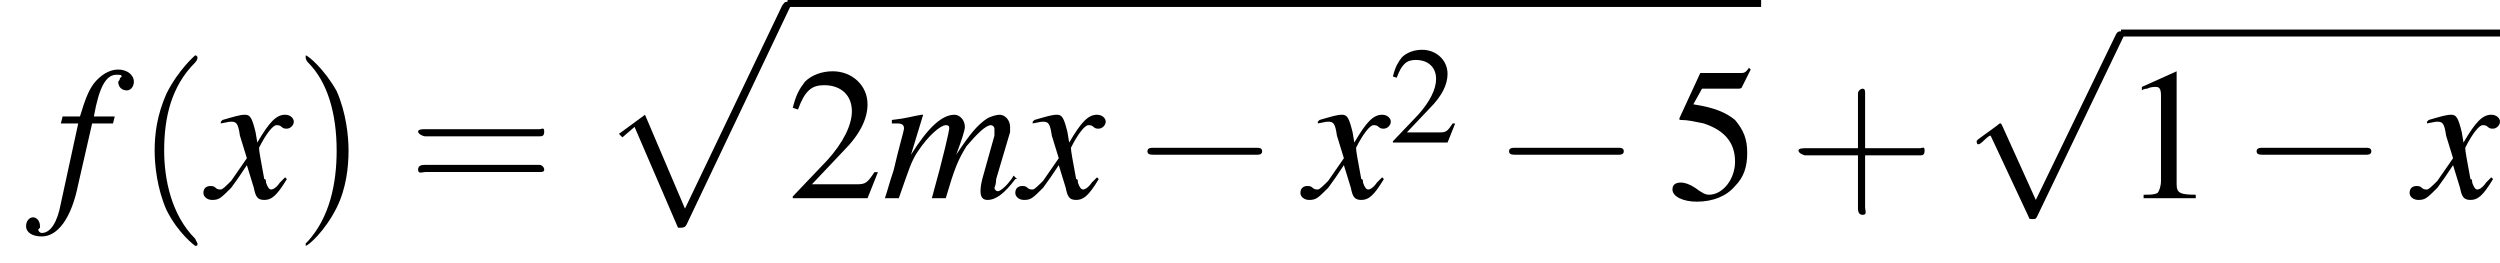
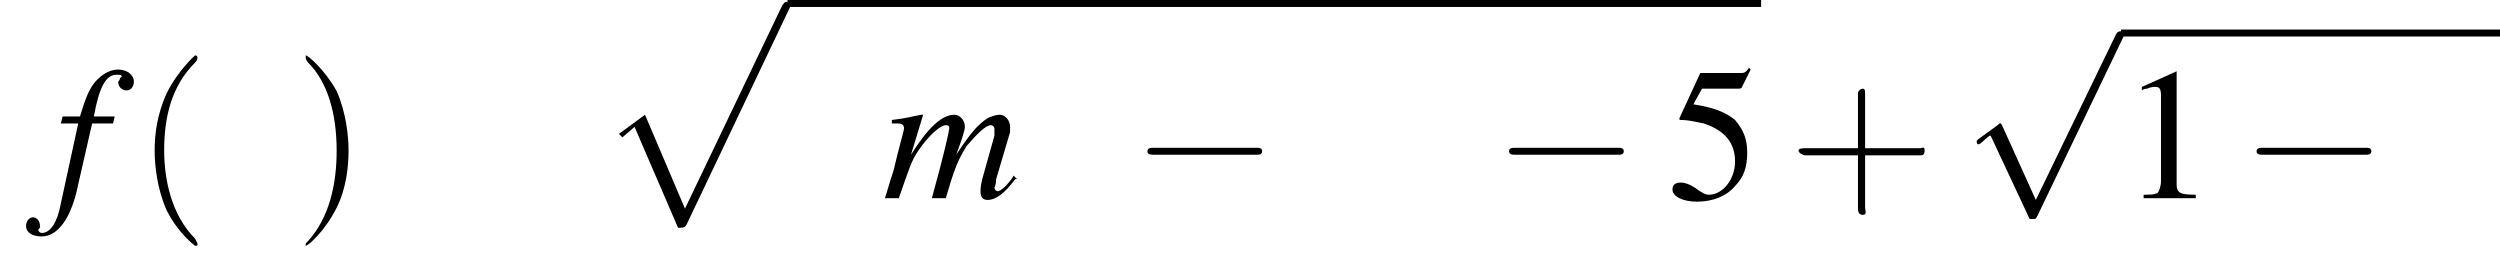
<svg xmlns="http://www.w3.org/2000/svg" xmlns:xlink="http://www.w3.org/1999/xlink" height="15.1pt" version="1.1" viewBox="164.7 70.9 143.8 15.1" width="143.8pt">
  <defs>
    <path d="M4.6 12.6C4.9 12.6 5 12.6 5.1 12.4L11 0C11.1 -0.2 11.1 -0.2 11.1 -0.2C11.1 -0.3 11 -0.4 10.9 -0.4C10.7 -0.4 10.7 -0.3 10.6 -0.2L5 11.5L2.7 6.1L1.2 7.2L1.4 7.4L2.1 6.8L4.6 12.6Z" id="g1-112" />
    <path d="M7.2 -2.5C7.3 -2.5 7.5 -2.5 7.5 -2.7S7.3 -2.9 7.2 -2.9H1.3C1.1 -2.9 0.9 -2.9 0.9 -2.7S1.1 -2.5 1.3 -2.5H7.2Z" id="g6-0" />
    <path d="M4.2 9.3L2.3 5.1C2.2 4.9 2.2 4.9 2.2 4.9C2.1 4.9 2.1 4.9 2 5L0.9 5.8C0.8 5.9 0.8 5.9 0.8 5.9C0.8 6 0.8 6.1 0.9 6.1C1 6.1 1.2 5.9 1.3 5.8C1.3 5.8 1.5 5.6 1.6 5.6L3.8 10.3C3.8 10.4 3.9 10.4 4 10.4C4.2 10.4 4.2 10.4 4.3 10.2L9.2 0C9.3 -0.2 9.3 -0.2 9.3 -0.2C9.3 -0.3 9.2 -0.4 9.1 -0.4C9 -0.4 8.9 -0.4 8.8 -0.2L4.2 9.3Z" id="g6-112" />
    <path d="M2.6 1.9C2.6 1.9 2.6 1.9 2.5 1.7C1.5 0.7 1.2 -0.8 1.2 -2C1.2 -3.4 1.5 -4.7 2.5 -5.7C2.6 -5.8 2.6 -5.9 2.6 -5.9C2.6 -5.9 2.6 -6 2.5 -6C2.5 -6 1.8 -5.4 1.3 -4.4C0.9 -3.5 0.8 -2.7 0.8 -2C0.8 -1.4 0.9 -0.4 1.3 0.5C1.8 1.5 2.5 2 2.5 2C2.6 2 2.6 2 2.6 1.9Z" id="g17-40" />
    <path d="M2.3 -2C2.3 -2.6 2.2 -3.6 1.8 -4.5C1.3 -5.4 0.6 -6 0.5 -6C0.5 -6 0.5 -5.9 0.5 -5.9C0.5 -5.9 0.5 -5.8 0.6 -5.7C1.4 -4.9 1.8 -3.6 1.8 -2C1.8 -0.6 1.5 0.8 0.6 1.8C0.5 1.9 0.5 1.9 0.5 1.9C0.5 2 0.5 2 0.5 2C0.6 2 1.3 1.4 1.8 0.4C2.2 -0.4 2.3 -1.3 2.3 -2Z" id="g17-41" />
    <path d="M3.2 -1.8H5.5C5.6 -1.8 5.7 -1.8 5.7 -2S5.6 -2.1 5.5 -2.1H3.2V-4.4C3.2 -4.5 3.2 -4.6 3.1 -4.6S2.9 -4.5 2.9 -4.4V-2.1H0.7C0.6 -2.1 0.4 -2.1 0.4 -2S0.6 -1.8 0.7 -1.8H2.9V0.4C2.9 0.5 2.9 0.7 3.1 0.7S3.2 0.5 3.2 0.4V-1.8Z" id="g17-43" />
-     <path d="M5.5 -2.6C5.6 -2.6 5.7 -2.6 5.7 -2.8S5.6 -2.9 5.5 -2.9H0.7C0.6 -2.9 0.4 -2.9 0.4 -2.8S0.6 -2.6 0.7 -2.6H5.5ZM5.5 -1.1C5.6 -1.1 5.7 -1.1 5.7 -1.2S5.6 -1.4 5.5 -1.4H0.7C0.6 -1.4 0.4 -1.4 0.4 -1.2S0.6 -1.1 0.7 -1.1H5.5Z" id="g17-61" />
    <path d="M3.2 -7.3L1.2 -6.4V-6.2C1.3 -6.3 1.5 -6.3 1.5 -6.3C1.7 -6.4 1.9 -6.4 2 -6.4C2.2 -6.4 2.3 -6.3 2.3 -5.9V-1C2.3 -0.7 2.2 -0.4 2.1 -0.3C1.9 -0.2 1.7 -0.2 1.3 -0.2V0H4.3V-0.2C3.4 -0.2 3.2 -0.3 3.2 -0.8V-7.3L3.2 -7.3Z" id="g8-49" />
-     <path d="M5.2 -1.5L5 -1.5C4.6 -0.9 4.5 -0.8 4 -0.8H1.4L3.2 -2.7C4.2 -3.7 4.6 -4.6 4.6 -5.4C4.6 -6.5 3.7 -7.3 2.6 -7.3C2 -7.3 1.4 -7.1 1 -6.7C0.7 -6.3 0.5 -6 0.3 -5.2L0.6 -5.1C1 -6.2 1.4 -6.5 2.1 -6.5C3.1 -6.5 3.7 -5.9 3.7 -5C3.7 -4.2 3.2 -3.2 2.3 -2.2L0.3 -0.1V0H4.6L5.2 -1.5Z" id="g8-50" />
    <path d="M2 -6.3H4.1C4.3 -6.3 4.3 -6.4 4.3 -6.4L4.8 -7.4L4.7 -7.5C4.5 -7.2 4.4 -7.2 4.2 -7.2H1.9L0.7 -4.6C0.7 -4.6 0.7 -4.6 0.7 -4.6C0.7 -4.5 0.7 -4.5 0.8 -4.5C1.2 -4.5 1.6 -4.4 2.1 -4.3C3.3 -3.9 3.9 -3.2 3.9 -2.1C3.9 -1.1 3.2 -0.2 2.4 -0.2C2.2 -0.2 2 -0.3 1.6 -0.6C1.3 -0.8 1 -0.9 0.8 -0.9C0.5 -0.9 0.3 -0.8 0.3 -0.5C0.3 -0.1 0.9 0.2 1.7 0.2C2.6 0.2 3.4 -0.1 3.9 -0.7C4.4 -1.2 4.6 -1.8 4.6 -2.6C4.6 -3.4 4.4 -3.9 3.9 -4.5C3.4 -4.9 2.8 -5.2 1.5 -5.4L2 -6.3Z" id="g8-53" />
    <path d="M0.4 -4.3H1.4L0.4 0.3C0.2 1.4 -0.2 2 -0.7 2C-0.8 2 -0.9 1.9 -0.9 1.8C-0.9 1.8 -0.9 1.8 -0.8 1.7C-0.8 1.7 -0.8 1.6 -0.8 1.6C-0.8 1.3 -1 1.1 -1.2 1.1S-1.6 1.3 -1.6 1.6C-1.6 2 -1.2 2.2 -0.7 2.2C0.2 2.2 1 1.2 1.4 -0.8L2.2 -4.3H3.4L3.5 -4.7H2.3C2.6 -6.4 3 -7.1 3.6 -7.1C3.8 -7.1 3.9 -7.1 3.9 -7C3.9 -7 3.8 -6.9 3.8 -6.9C3.8 -6.8 3.7 -6.7 3.7 -6.7C3.7 -6.4 3.9 -6.2 4.2 -6.2C4.4 -6.2 4.6 -6.4 4.6 -6.7C4.6 -7.1 4.2 -7.4 3.7 -7.4S2.7 -7.1 2.3 -6.6C2 -6.2 1.8 -5.7 1.5 -4.7H0.5L0.4 -4.3Z" id="g13-102" />
    <path d="M7.5 -1.3C7.4 -1.1 7.3 -1 7.3 -1C7 -0.6 6.7 -0.4 6.6 -0.4C6.5 -0.4 6.4 -0.5 6.4 -0.6C6.4 -0.6 6.5 -0.8 6.5 -1.1L7.3 -3.8C7.3 -3.8 7.3 -4 7.3 -4.1C7.3 -4.5 7 -4.8 6.7 -4.8C6.5 -4.8 6.2 -4.7 6 -4.6C5.4 -4.2 5 -3.7 4.2 -2.5C4.5 -3.3 4.7 -3.9 4.7 -4.1C4.7 -4.5 4.4 -4.8 4.1 -4.8C3.4 -4.8 2.6 -4.1 1.6 -2.5L2.3 -4.8L2.2 -4.8C1.6 -4.7 1.4 -4.6 0.5 -4.5V-4.3H0.8C1.1 -4.3 1.2 -4.2 1.2 -4C1.2 -3.9 0.9 -2.9 0.6 -1.6C0.3 -0.7 0.3 -0.6 0.1 0H0.9C1.5 -1.7 1.6 -2.1 2 -2.7C2.6 -3.6 3.3 -4.2 3.6 -4.2C3.8 -4.2 3.8 -4.1 3.8 -4C3.8 -3.9 3.5 -2.5 2.8 0H3.6C4.1 -1.7 4.3 -2.2 4.8 -3C5.4 -3.7 5.9 -4.2 6.2 -4.2C6.3 -4.2 6.4 -4.1 6.4 -4C6.4 -3.9 6.4 -3.8 6.4 -3.6L5.7 -1.1C5.6 -0.7 5.6 -0.5 5.6 -0.4C5.6 -0.1 5.7 0.1 6 0.1C6.5 0.1 7 -0.3 7.6 -1.1L7.7 -1.1L7.5 -1.3Z" id="g13-109" />
-     <path d="M4.4 -1.2C4.3 -1.1 4.2 -1 4.1 -0.9C3.9 -0.6 3.7 -0.5 3.6 -0.5C3.5 -0.5 3.4 -0.6 3.3 -0.9C3.3 -1 3.3 -1.1 3.2 -1.1C3 -2.2 2.9 -2.7 2.9 -2.9C3.3 -3.7 3.7 -4.2 3.9 -4.2C4 -4.2 4.1 -4.2 4.2 -4.1C4.3 -4 4.4 -4 4.5 -4C4.7 -4 4.9 -4.2 4.9 -4.4S4.7 -4.8 4.4 -4.8C3.9 -4.8 3.5 -4.4 2.8 -3.2L2.7 -3.8C2.5 -4.6 2.4 -4.8 2.1 -4.8C1.8 -4.8 1.5 -4.7 0.8 -4.5L0.7 -4.4L0.7 -4.3C1.2 -4.4 1.2 -4.4 1.3 -4.4C1.6 -4.4 1.7 -4.3 1.8 -3.6L2.2 -2.3L1.3 -1C1 -0.7 0.8 -0.5 0.7 -0.5C0.6 -0.5 0.5 -0.5 0.4 -0.6C0.3 -0.7 0.2 -0.7 0.1 -0.7C-0.1 -0.7 -0.3 -0.6 -0.3 -0.3C-0.3 -0.1 -0.1 0.1 0.2 0.1C0.6 0.1 0.7 0 1.3 -0.6C1.6 -1 1.8 -1.3 2.2 -1.9L2.6 -0.6C2.7 -0.1 2.8 0.1 3.2 0.1C3.6 0.1 3.9 -0.1 4.5 -1.1L4.4 -1.2Z" id="g13-120" />
    <use id="g16-50" transform="scale(0.731)" xlink:href="#g8-50" />
    <use id="g20-49" xlink:href="#g8-49" />
    <use id="g20-50" xlink:href="#g8-50" />
    <use id="g20-53" xlink:href="#g8-53" />
    <use id="g21-40" transform="scale(1.369)" xlink:href="#g17-40" />
    <use id="g21-41" transform="scale(1.369)" xlink:href="#g17-41" />
    <use id="g21-43" transform="scale(1.369)" xlink:href="#g17-43" />
    <use id="g21-61" transform="scale(1.369)" xlink:href="#g17-61" />
  </defs>
  <g id="page1">
    <use x="167.8" xlink:href="#g13-102" y="82.3" />
    <use x="172.5" xlink:href="#g21-40" y="82.3" />
    <use x="176.7" xlink:href="#g13-120" y="82.3" />
    <use x="181.6" xlink:href="#g21-41" y="82.3" />
    <use x="188.2" xlink:href="#g21-61" y="82.3" />
    <use x="199.1" xlink:href="#g1-112" y="71.4" />
    <rect height="0.4" width="56" x="210" y="70.9" />
    <use x="210" xlink:href="#g20-50" y="82.3" />
    <use x="215.5" xlink:href="#g13-109" y="82.3" />
    <use x="223.4" xlink:href="#g13-120" y="82.3" />
    <use x="229.8" xlink:href="#g6-0" y="82.3" />
    <use x="239.8" xlink:href="#g13-120" y="82.3" />
    <use x="244.6" xlink:href="#g16-50" y="79.1" />
    <use x="250.6" xlink:href="#g6-0" y="82.3" />
    <use x="260.6" xlink:href="#g20-53" y="82.3" />
    <use x="267.6" xlink:href="#g21-43" y="82.3" />
    <use x="277.6" xlink:href="#g6-112" y="73.1" />
    <rect height="0.4" width="21.8" x="286.7" y="72.6" />
    <use x="286.7" xlink:href="#g20-49" y="82.3" />
    <use x="293.6" xlink:href="#g6-0" y="82.3" />
    <use x="303.6" xlink:href="#g13-120" y="82.3" />
  </g>
</svg>